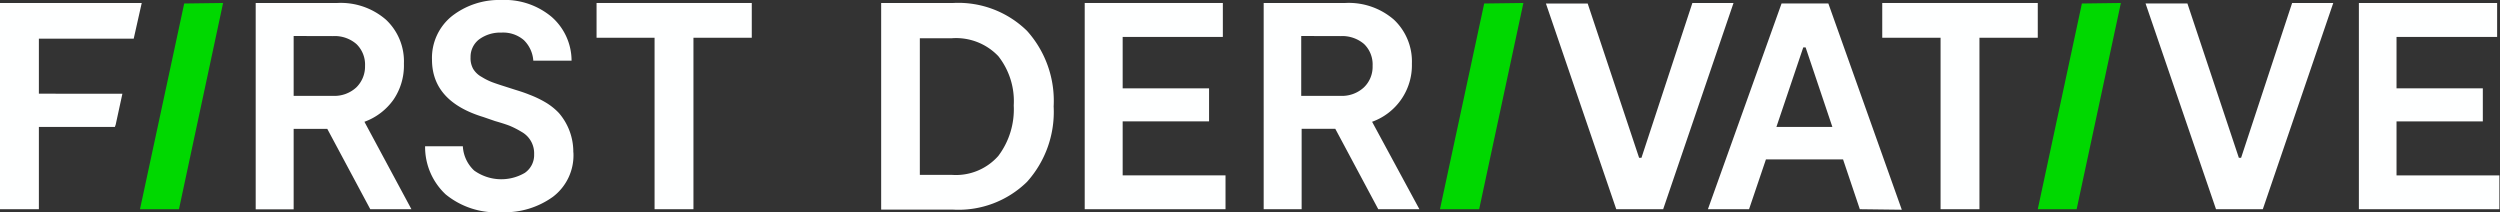
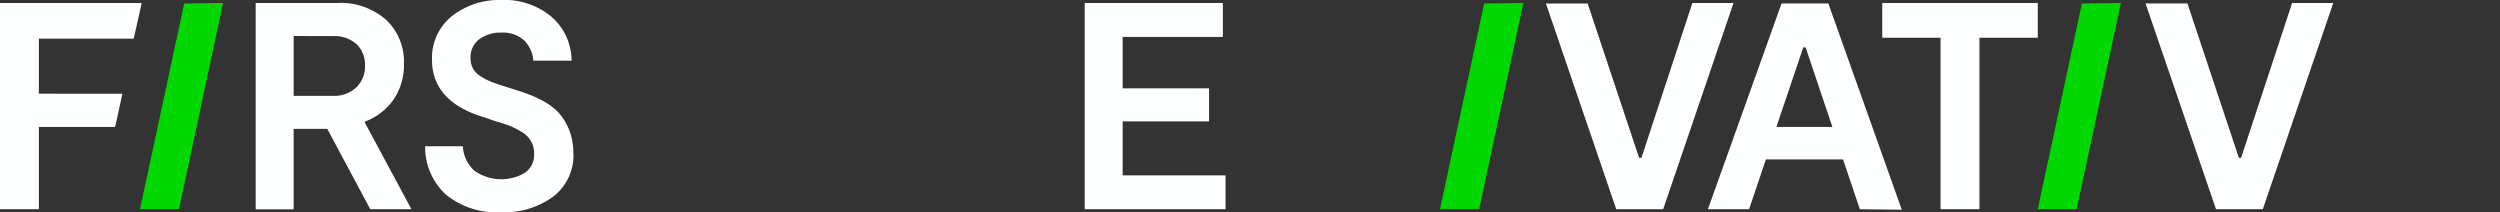
<svg xmlns="http://www.w3.org/2000/svg" viewBox="0 0 243.06 20.65">
  <rect x="0" y="0" width="243.06" height="20.65" fill="#333333" stroke="none" />
  <defs>
    <style>.cls-1{fill:#00d800;}.cls-2{fill:#FEFFFF;}</style>
  </defs>
  <g id="Layer_2" data-name="Layer 2">
    <g id="Layer_1-2" data-name="Layer 1">
      <g id="Group_1625" data-name="Group 1625">
        <g id="Group_2" data-name="Group 2">
          <g id="Group_1" data-name="Group 1">
            <path id="Path_1" data-name="Path 1" class="cls-1" d="M21.69.29,17.4,20.34H13.61l4.3-20Z" />
            <path id="Path_2" data-name="Path 2" class="cls-1" d="M148.11.29l-4.3,20.05H140l4.3-20Z" />
            <path id="Path_3" data-name="Path 3" class="cls-1" d="M206.2.29l-4.3,20.05h-3.78l4.29-20Z" />
            <path id="Path_4" data-name="Path 4" class="cls-2" d="M40,20.34H36l-4.18-7.81H28.55v7.82H24.86V.29h7.93a6.7,6.7,0,0,1,4.73,1.62,5.55,5.55,0,0,1,1.75,4.28,5.9,5.9,0,0,1-1,3.48,5.94,5.94,0,0,1-2.84,2.17ZM28.55,3.5V9.32h3.81a3.14,3.14,0,0,0,2.28-.82,2.84,2.84,0,0,0,.85-2.1,2.77,2.77,0,0,0-.84-2.12,3.22,3.22,0,0,0-2.29-.77Z" />
            <path id="Path_5" data-name="Path 5" class="cls-2" d="M55.75,14.84a5.06,5.06,0,0,1-2,4.3,8,8,0,0,1-5,1.49,7.78,7.78,0,0,1-5.42-1.73,6.31,6.31,0,0,1-2-4.68H45a3.47,3.47,0,0,0,1.1,2.36,4.53,4.53,0,0,0,4.92.23A2.1,2.1,0,0,0,51.93,15a2.38,2.38,0,0,0-1.24-2.19,8.43,8.43,0,0,0-1.16-.59c-.34-.13-.81-.28-1.4-.45L47,11.38q-5-1.52-5-5.58a5.21,5.21,0,0,1,1.92-4.22A7.45,7.45,0,0,1,48.73,0a7.11,7.11,0,0,1,4.9,1.64,5.67,5.67,0,0,1,1.94,4.26H51.85a3.08,3.08,0,0,0-.92-2,3.07,3.07,0,0,0-2.17-.73,3.47,3.47,0,0,0-2.18.66,2.14,2.14,0,0,0-.83,1.75A2.1,2.1,0,0,0,46,6.69a2.18,2.18,0,0,0,.85.8,5.85,5.85,0,0,0,1,.5c.32.12.74.26,1.28.43l1,.32c.49.15.94.3,1.33.46A10.14,10.14,0,0,1,53,9.93,6,6,0,0,1,54.35,11a5.77,5.77,0,0,1,1.39,3.8Z" />
-             <path id="Path_6" data-name="Path 6" class="cls-2" d="M73.09.29V3.67H67.42V20.34H63.64V3.67H58V.29Z" />
-             <path id="Path_7" data-name="Path 7" class="cls-2" d="M92.67.29A9.54,9.54,0,0,1,99.85,3a10.17,10.17,0,0,1,2.59,7.35,10.17,10.17,0,0,1-2.59,7.33,9.51,9.51,0,0,1-7.18,2.7h-7V.29ZM92.52,17a5.5,5.5,0,0,0,4.54-1.84,7.53,7.53,0,0,0,1.5-4.91,7.07,7.07,0,0,0-1.5-4.79,5.67,5.67,0,0,0-4.54-1.74H89.43V17Z" />
            <path id="Path_8" data-name="Path 8" class="cls-2" d="M109.15,17.05h10v3.29H105.46V.29h13.43v3.3h-9.74v5h8.4v3.21h-8.4Z" />
-             <path id="Path_9" data-name="Path 9" class="cls-2" d="M138,20.34h-4l-4.18-7.82h-3.27v7.82h-3.69V.29h7.93a6.7,6.7,0,0,1,4.73,1.62,5.58,5.58,0,0,1,1.75,4.28,5.84,5.84,0,0,1-3.87,5.65ZM126.51,3.5V9.32h3.81a3.14,3.14,0,0,0,2.28-.82,2.77,2.77,0,0,0,.85-2.1,2.76,2.76,0,0,0-.83-2.12,3.26,3.26,0,0,0-2.29-.77Z" />
          </g>
          <path id="Path_10" data-name="Path 10" class="cls-2" d="M11.25,12.11l.65-3H3.78V3.76H13L13.78.29H0V20.34H3.78v-8h7.39Z" />
        </g>
        <path id="Path_11" data-name="Path 11" class="cls-2" d="M164.54.29h4l-6.84,20.05h-4.56l-6.84-20h4.06l5,15h.23Z" />
        <path id="Path_12" data-name="Path 12" class="cls-2" d="M180.82,20.34l-1.63-4.84h-7.5l-1.64,4.84h-4l7.16-20h4.55l7.14,20.05Zm-8.11-8h5.44l-2.6-7.73h-.23Z" />
        <path id="Path_13" data-name="Path 13" class="cls-2" d="M198.12.29V3.67h-5.67V20.34h-3.78V3.67H183V.29Z" />
        <path id="Path_14" data-name="Path 14" class="cls-2" d="M222.85.29h4L220,20.34h-4.55l-6.85-20h4.07l5,15h.22Z" />
-         <path id="Path_15" data-name="Path 15" class="cls-2" d="M233,17.05h10v3.29H229.34V.29h13.44v3.3H233v5h8.39v3.21H233Z" />
      </g>
    </g>
  </g>
</svg>